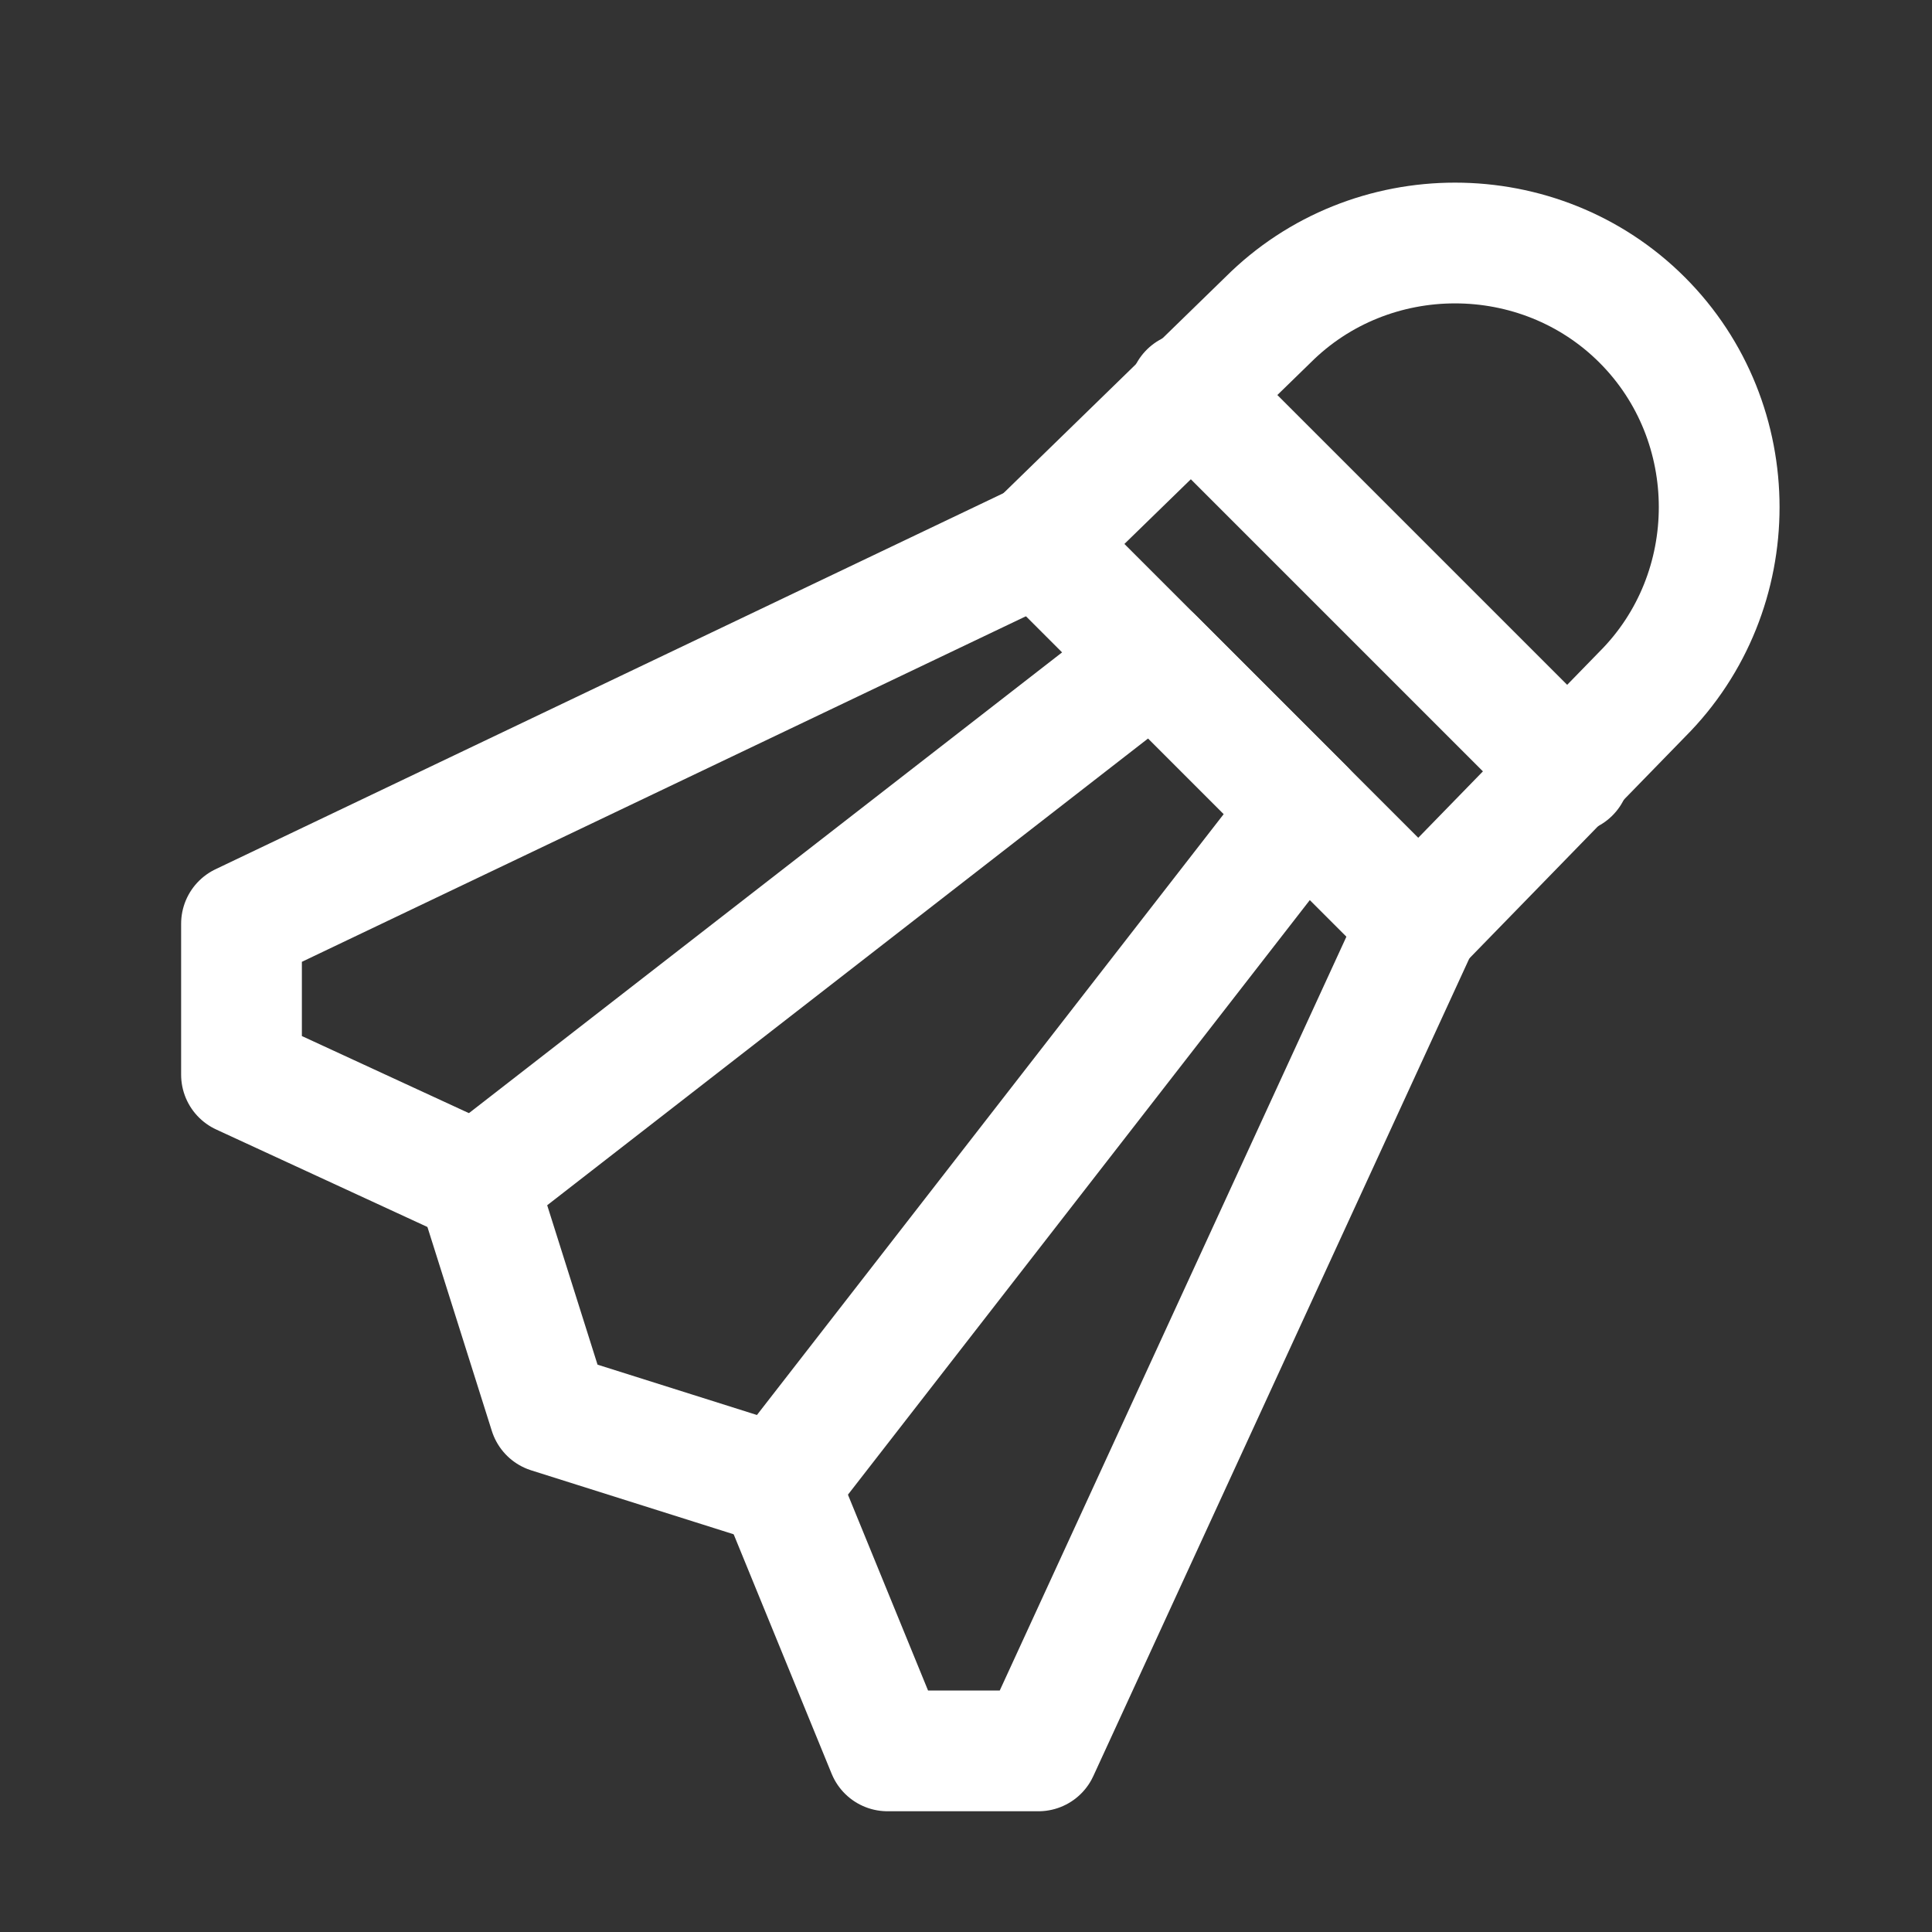
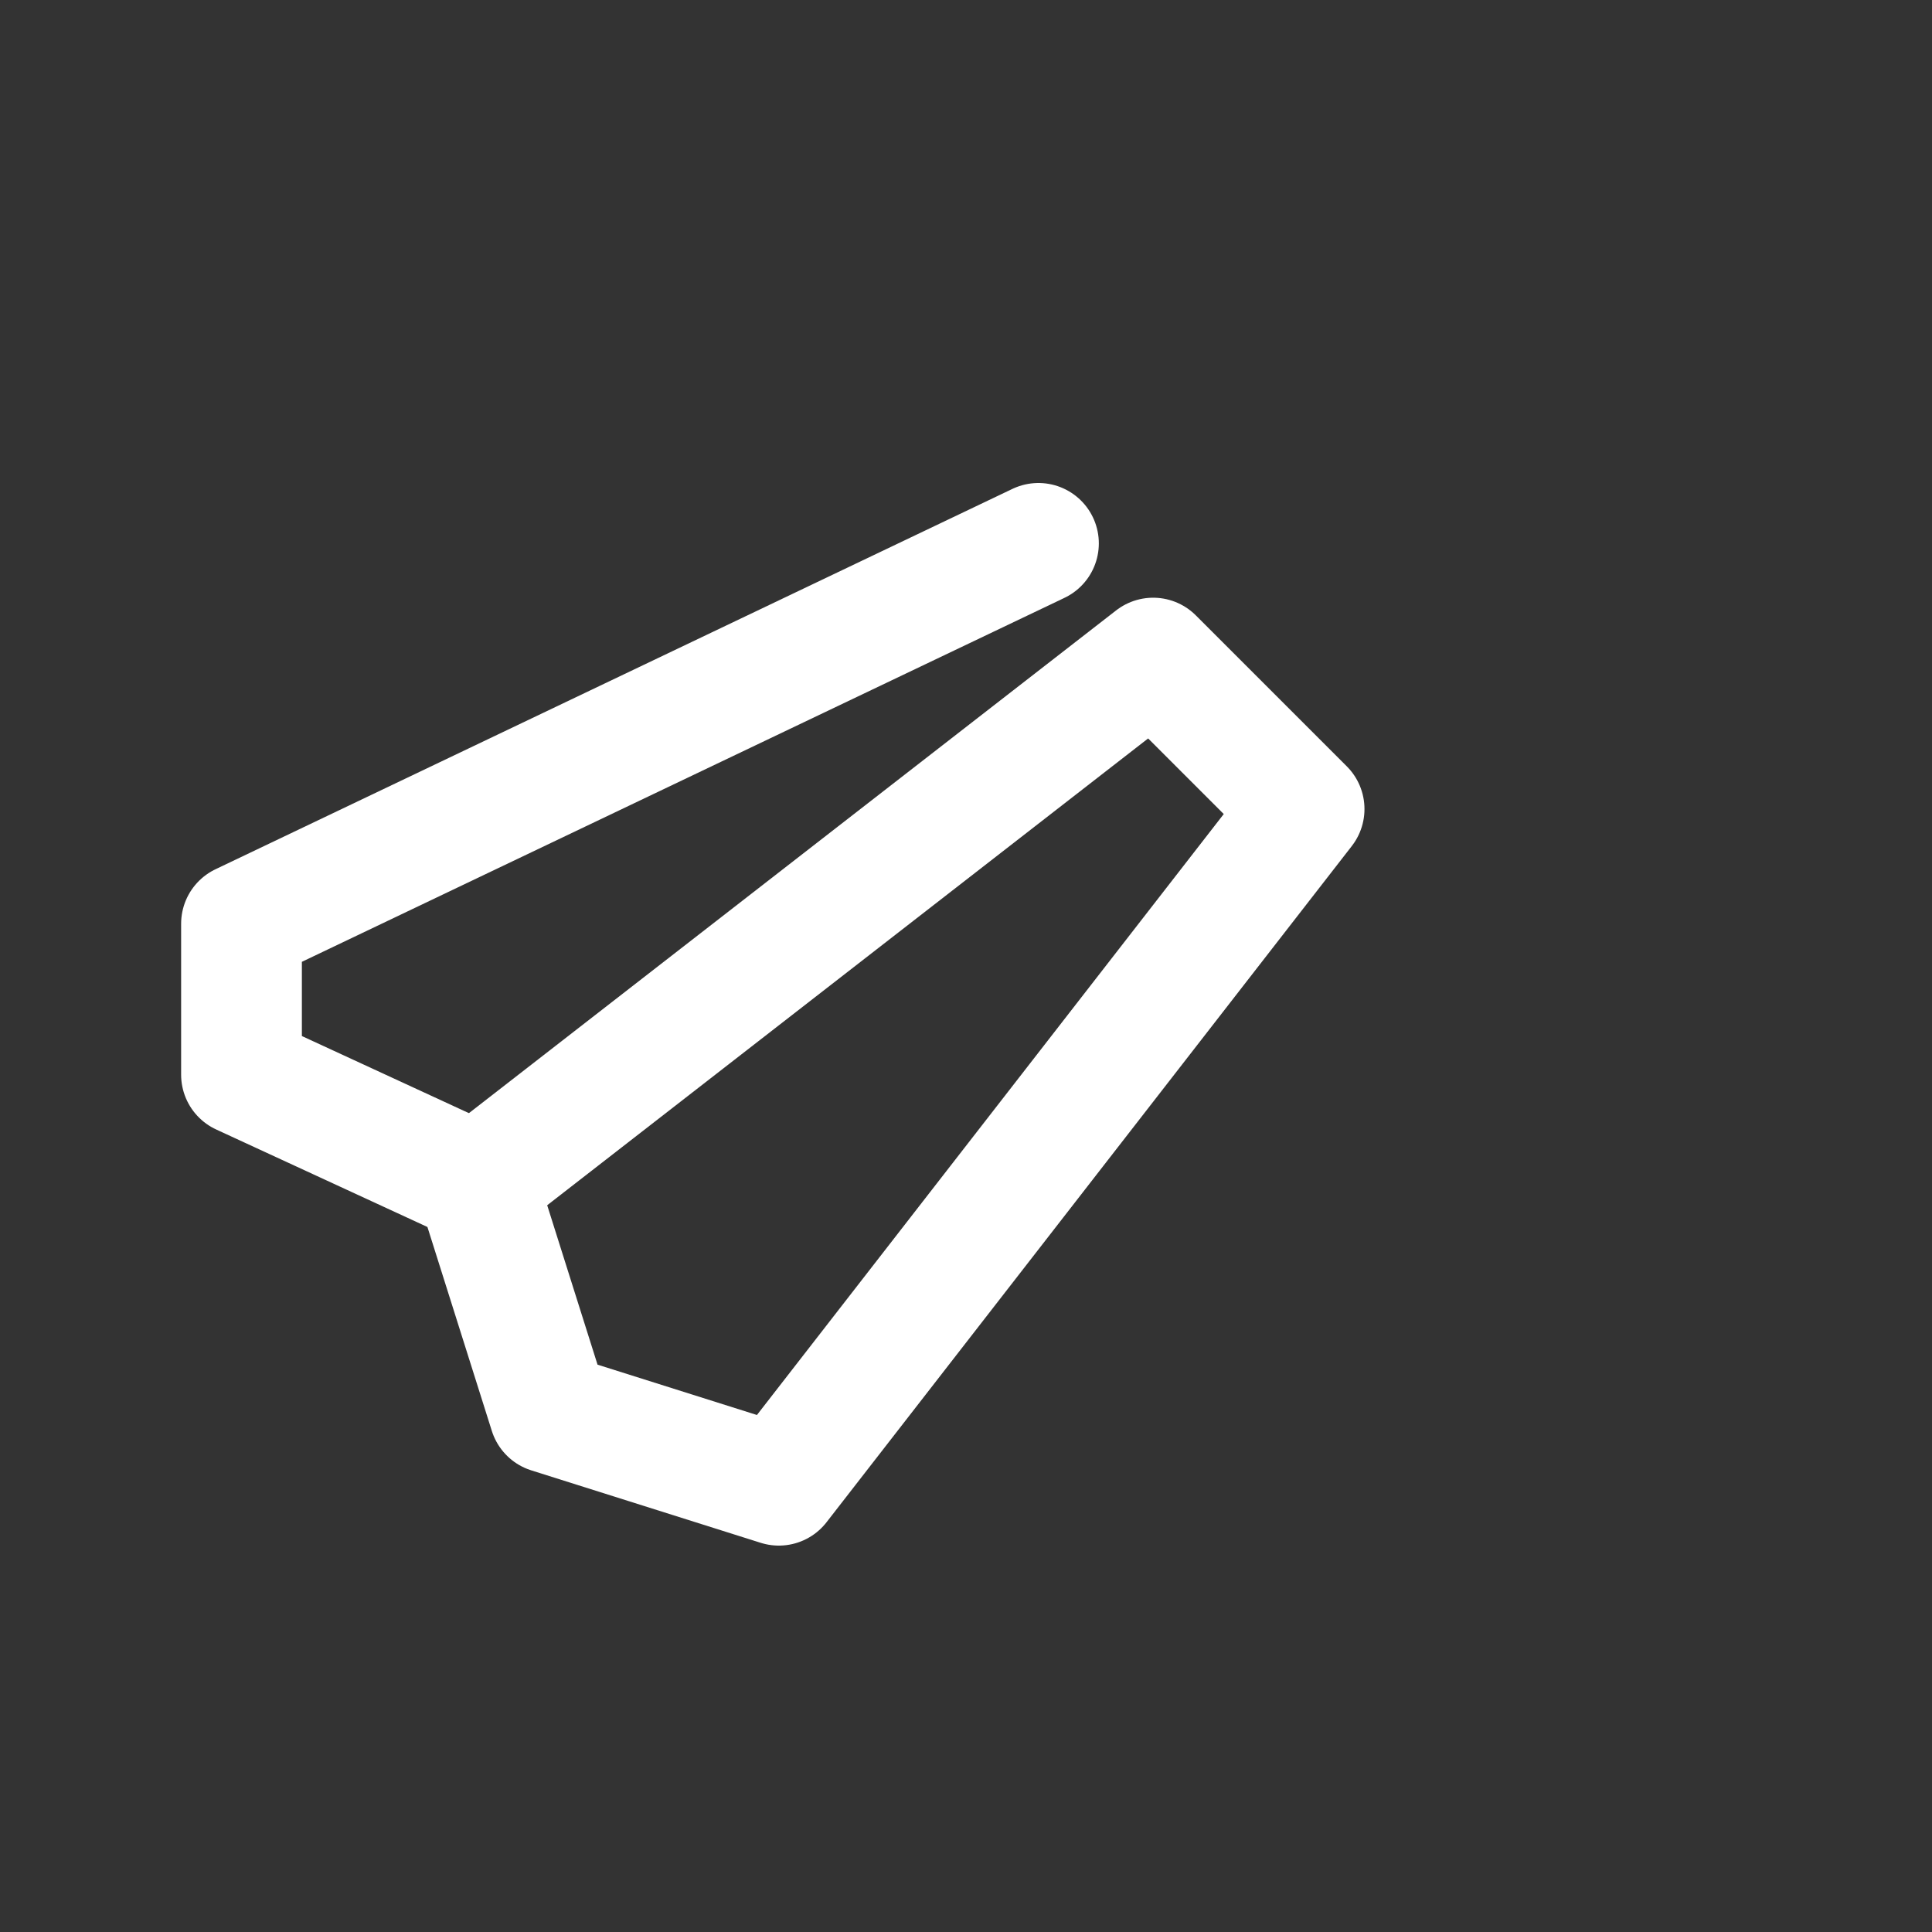
<svg xmlns="http://www.w3.org/2000/svg" version="1.1" id="Icons" viewBox="0 0 32 32" xml:space="preserve" width="64px" height="64px" fill="#ffffff" stroke="#ffffff">
  <rect x="0" y="0" width="32" height="32" fill="#333333" stroke="none" />
  <g id="SVGRepo_bgCarrier" stroke-width="0" />
  <g id="SVGRepo_tracerCarrier" stroke-linecap="round" stroke-linejoin="round" />
  <g id="SVGRepo_iconCarrier">
    <style type="text/css"> .st0{fill:none;stroke:#ffffff;stroke-width:2;stroke-linecap:round;stroke-linejoin:round;stroke-miterlimit:10;} </style>
-     <path class="st0" d="M23.5,15.3L17.2,9L21,5.3c1.7-1.7,4.5-1.7,6.2,0l0,0c1.7,1.7,1.7,4.5,0,6.2L23.5,15.3z" />
    <polygon class="st0" points="12.9,24.6 9.1,23.4 7.9,19.6 19.1,10.9 21.6,13.4 " />
    <polyline class="st0" points="17.2,9 4,15.3 4,17.8 7.9,19.6 " />
-     <polyline class="st0" points="23.5,15.3 17.2,29 14.7,29 12.9,24.6 " />
-     <line class="st0" x1="19.7" y1="6.5" x2="26" y2="12.8" />
  </g>
</svg>